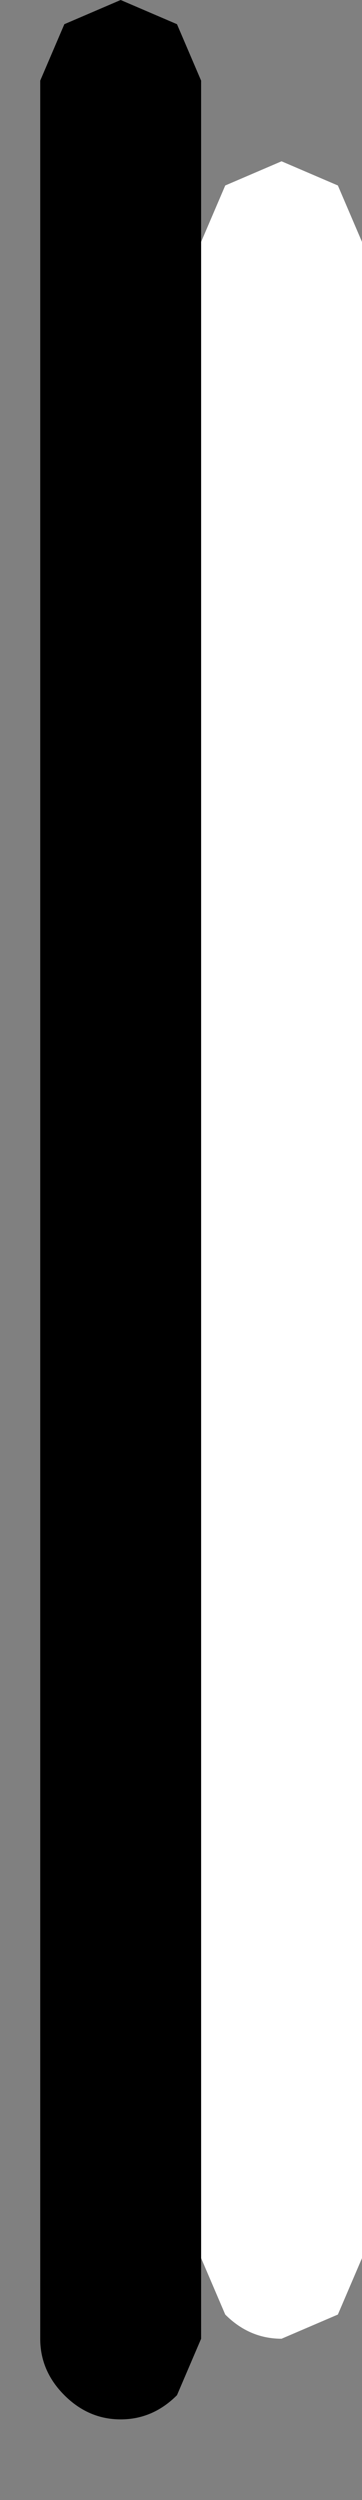
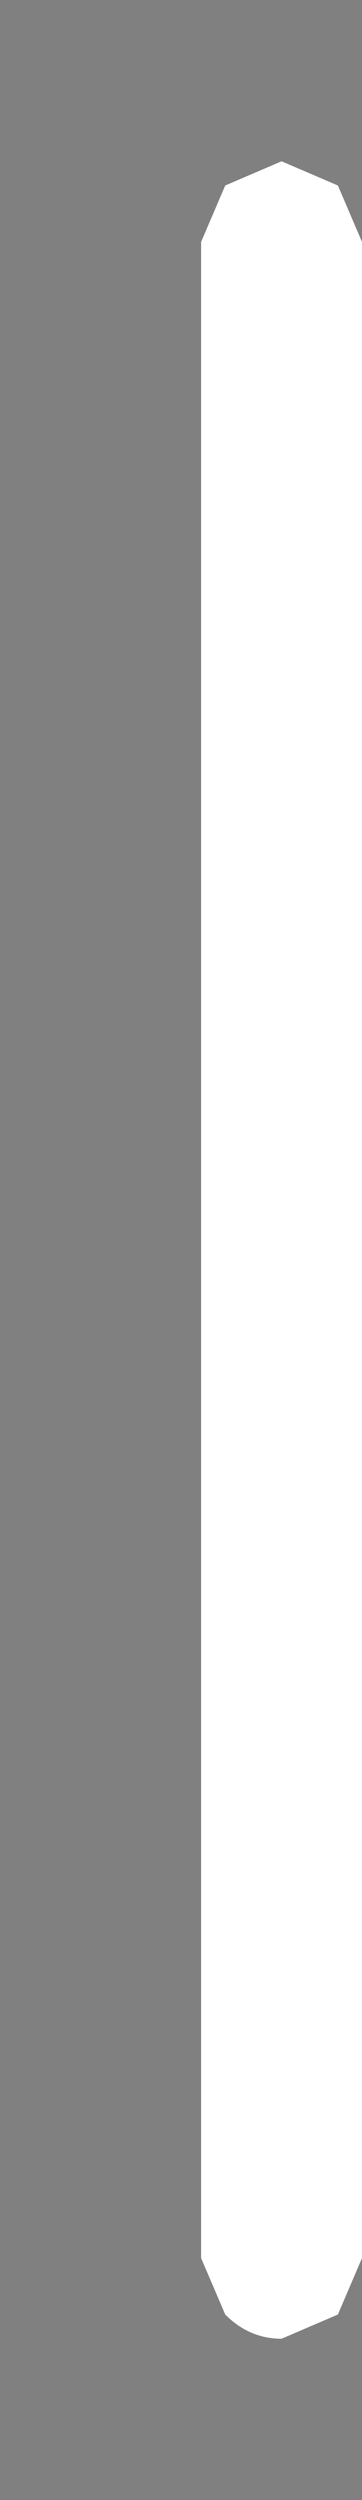
<svg xmlns="http://www.w3.org/2000/svg" height="15.5px" width="2.25px">
  <rect width="100%" height="100%" fill="#808080" stroke="none" />
  <g transform="matrix(1.0, 0.0, 0.0, 1.0, 0.0, 15.5)">
    <path d="M1.25 -14.0 L1.4 -14.35 1.75 -14.5 2.1 -14.35 2.25 -14.0 2.25 -12.0 2.25 -8.0 2.25 -4.0 2.25 -1.5 2.1 -1.15 1.75 -1.0 Q1.55 -1.0 1.4 -1.15 L1.25 -1.5 1.25 -4.0 1.25 -8.0 1.25 -12.0 1.25 -14.0" fill="#ffffff" fill-rule="evenodd" stroke="none" />
-     <path d="M0.25 -15.0 L0.4 -15.35 0.75 -15.5 1.1 -15.35 1.25 -15.0 1.25 -1.0 1.1 -0.65 Q0.95 -0.5 0.75 -0.5 0.55 -0.5 0.4 -0.65 0.25 -0.8 0.25 -1.0 L0.25 -15.0" fill="#000000" fill-rule="evenodd" stroke="none" />
  </g>
</svg>